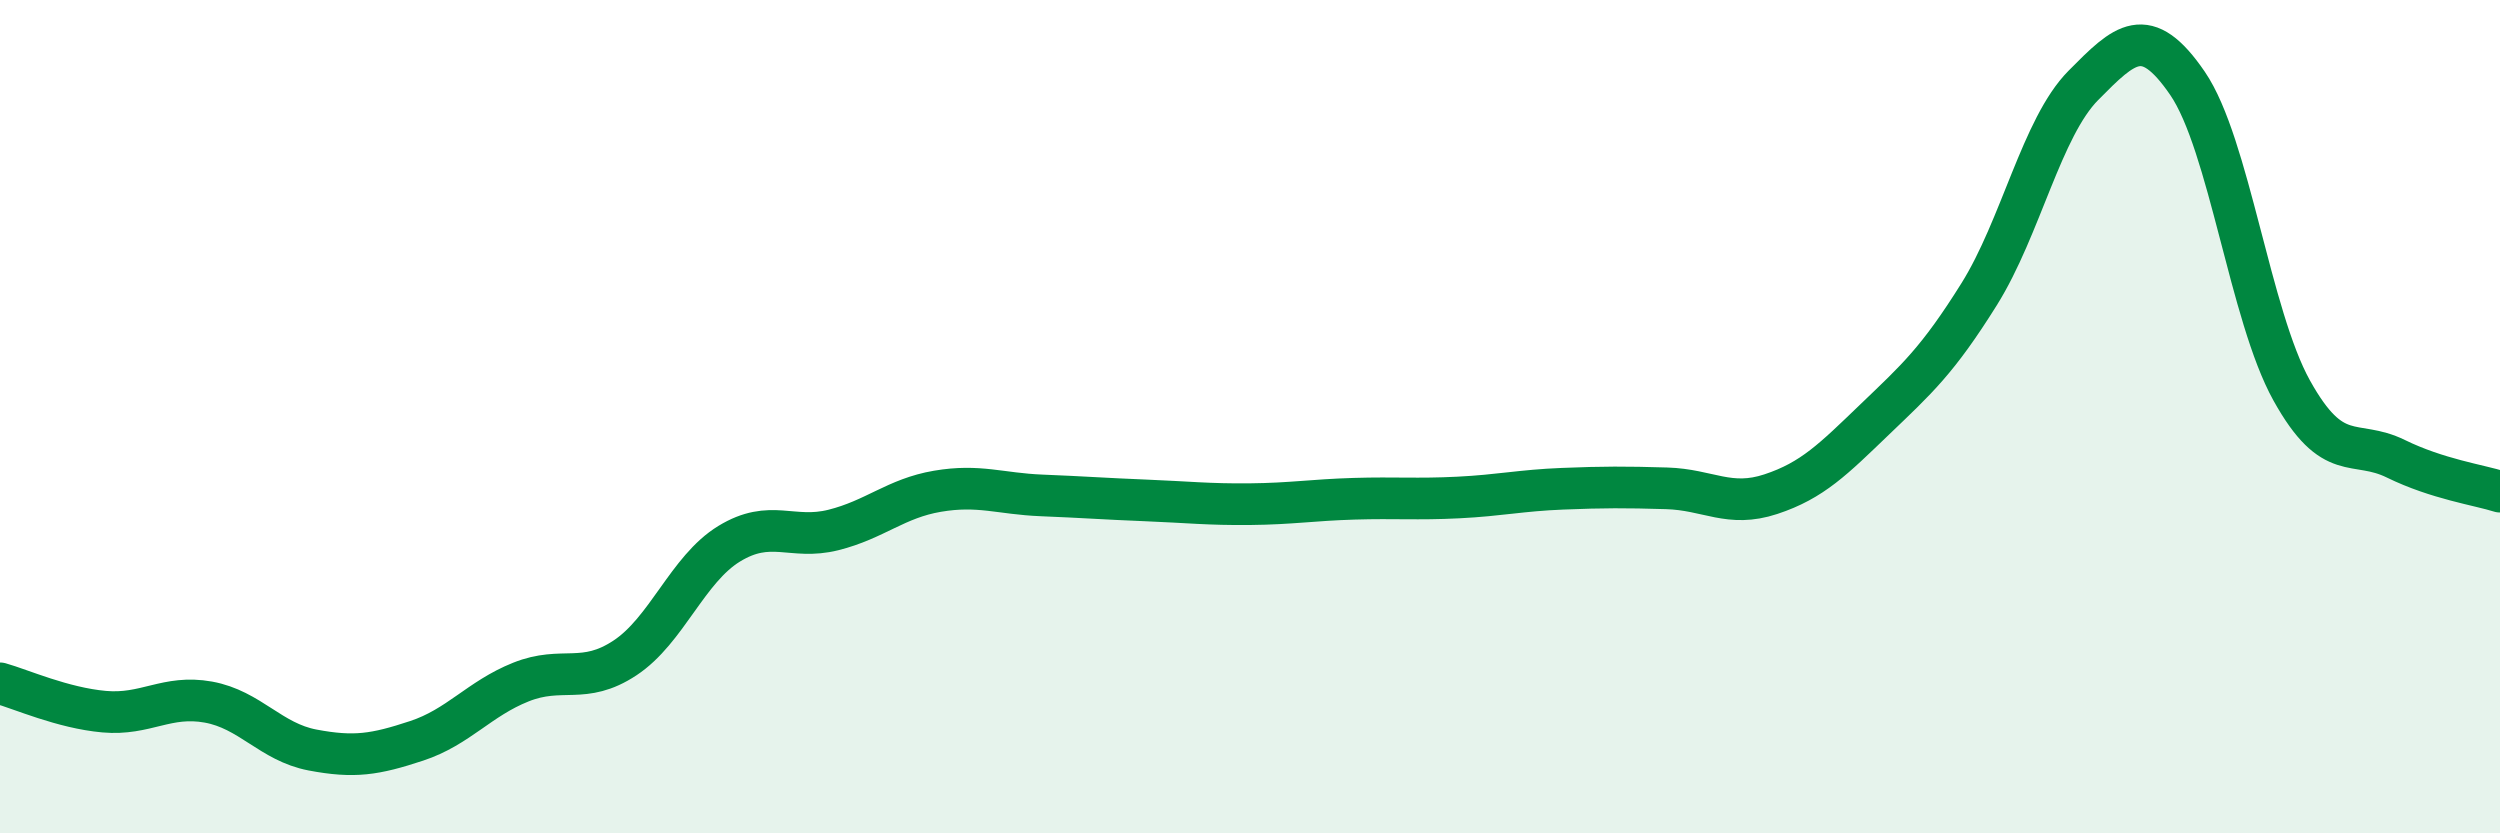
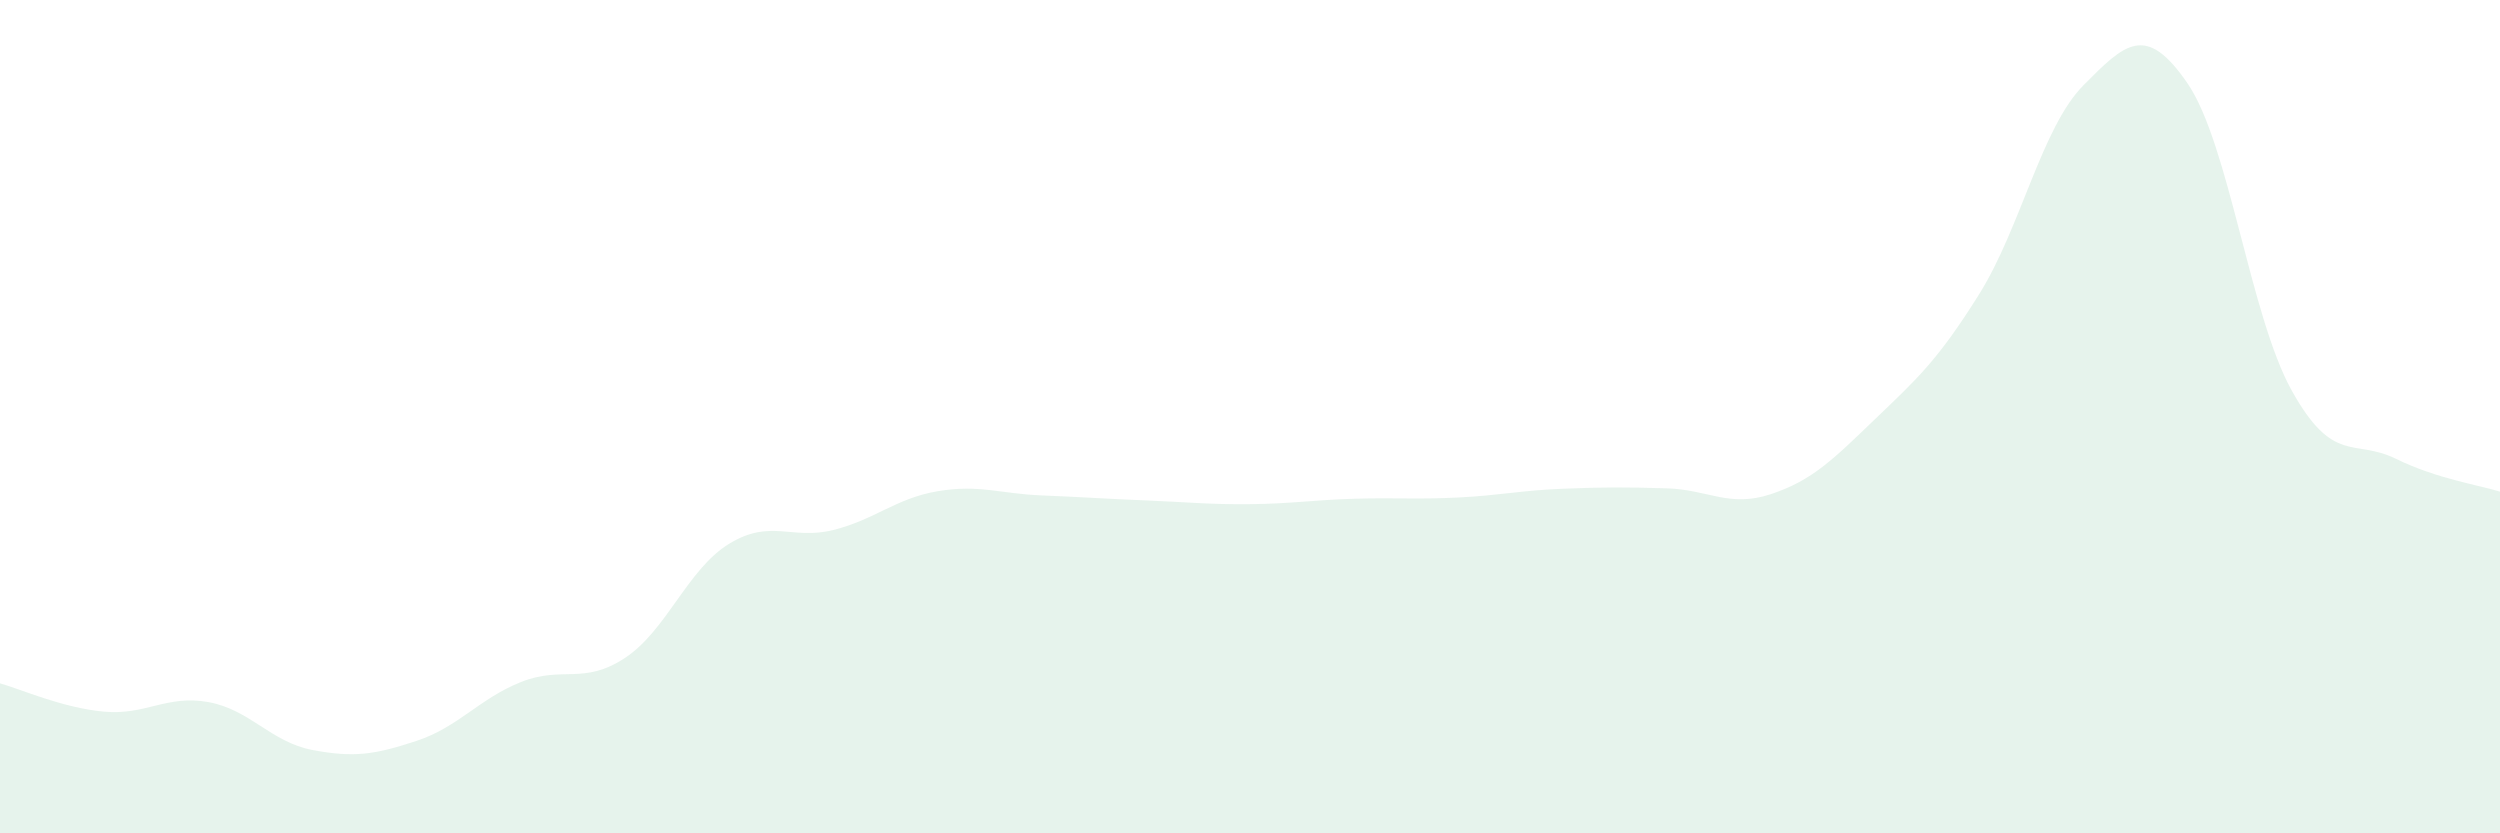
<svg xmlns="http://www.w3.org/2000/svg" width="60" height="20" viewBox="0 0 60 20">
  <path d="M 0,16.4 C 0.5,16.54 1.5,16.99 2.5,17.08 C 3.5,17.17 4,16.67 5,16.85 C 6,17.03 6.5,17.81 7.5,18 C 8.5,18.19 9,18.11 10,17.78 C 11,17.45 11.5,16.77 12.5,16.37 C 13.5,15.97 14,16.45 15,15.79 C 16,15.13 16.5,13.66 17.5,13.05 C 18.5,12.44 19,12.97 20,12.72 C 21,12.47 21.5,11.96 22.5,11.79 C 23.5,11.62 24,11.85 25,11.89 C 26,11.93 26.5,11.97 27.5,12.01 C 28.5,12.05 29,12.11 30,12.1 C 31,12.09 31.5,12 32.5,11.97 C 33.5,11.94 34,11.99 35,11.94 C 36,11.89 36.5,11.77 37.5,11.73 C 38.5,11.69 39,11.69 40,11.72 C 41,11.75 41.5,12.19 42.5,11.86 C 43.5,11.53 44,11.02 45,10.06 C 46,9.1 46.5,8.66 47.5,7.06 C 48.5,5.46 49,3.06 50,2.05 C 51,1.04 51.5,0.54 52.5,2 C 53.5,3.46 54,7.57 55,9.37 C 56,11.17 56.5,10.52 57.5,11.01 C 58.5,11.5 59.5,11.64 60,11.8L60 20L0 20Z" fill="#008740" opacity="0.1" stroke-linecap="round" stroke-linejoin="round" />
-   <path d="M 0,16.4 C 0.5,16.54 1.5,16.99 2.5,17.08 C 3.5,17.17 4,16.67 5,16.85 C 6,17.03 6.5,17.81 7.5,18 C 8.5,18.19 9,18.11 10,17.78 C 11,17.45 11.5,16.77 12.5,16.37 C 13.5,15.97 14,16.45 15,15.79 C 16,15.13 16.5,13.66 17.5,13.05 C 18.5,12.44 19,12.97 20,12.72 C 21,12.47 21.5,11.96 22.5,11.79 C 23.5,11.62 24,11.85 25,11.89 C 26,11.93 26.5,11.97 27.5,12.01 C 28.5,12.05 29,12.11 30,12.1 C 31,12.09 31.5,12 32.5,11.97 C 33.5,11.94 34,11.99 35,11.94 C 36,11.89 36.5,11.77 37.5,11.73 C 38.5,11.69 39,11.69 40,11.72 C 41,11.75 41.5,12.19 42.5,11.86 C 43.5,11.53 44,11.02 45,10.06 C 46,9.1 46.5,8.66 47.5,7.06 C 48.5,5.46 49,3.06 50,2.05 C 51,1.04 51.5,0.54 52.5,2 C 53.5,3.46 54,7.57 55,9.37 C 56,11.17 56.5,10.52 57.5,11.01 C 58.5,11.5 59.5,11.64 60,11.8" stroke="#008740" stroke-width="1" fill="none" stroke-linecap="round" stroke-linejoin="round" />
</svg>